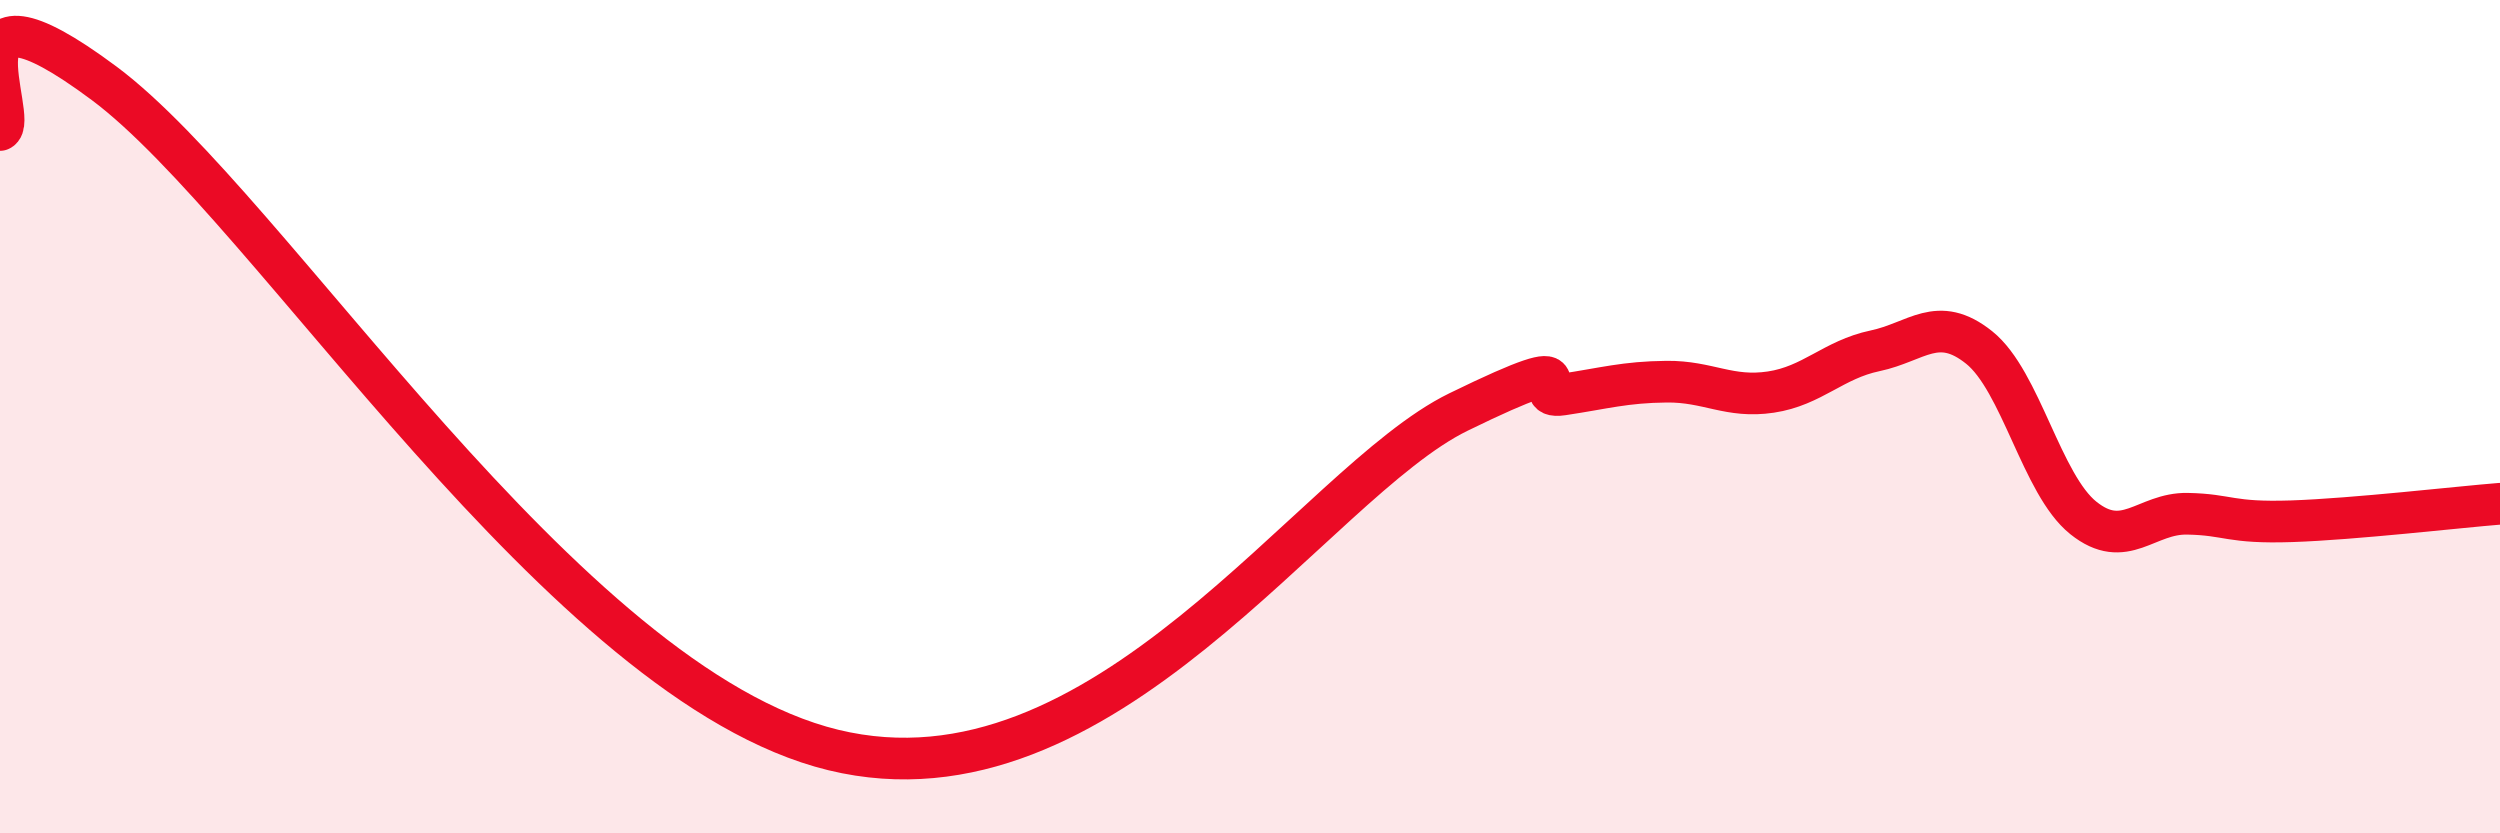
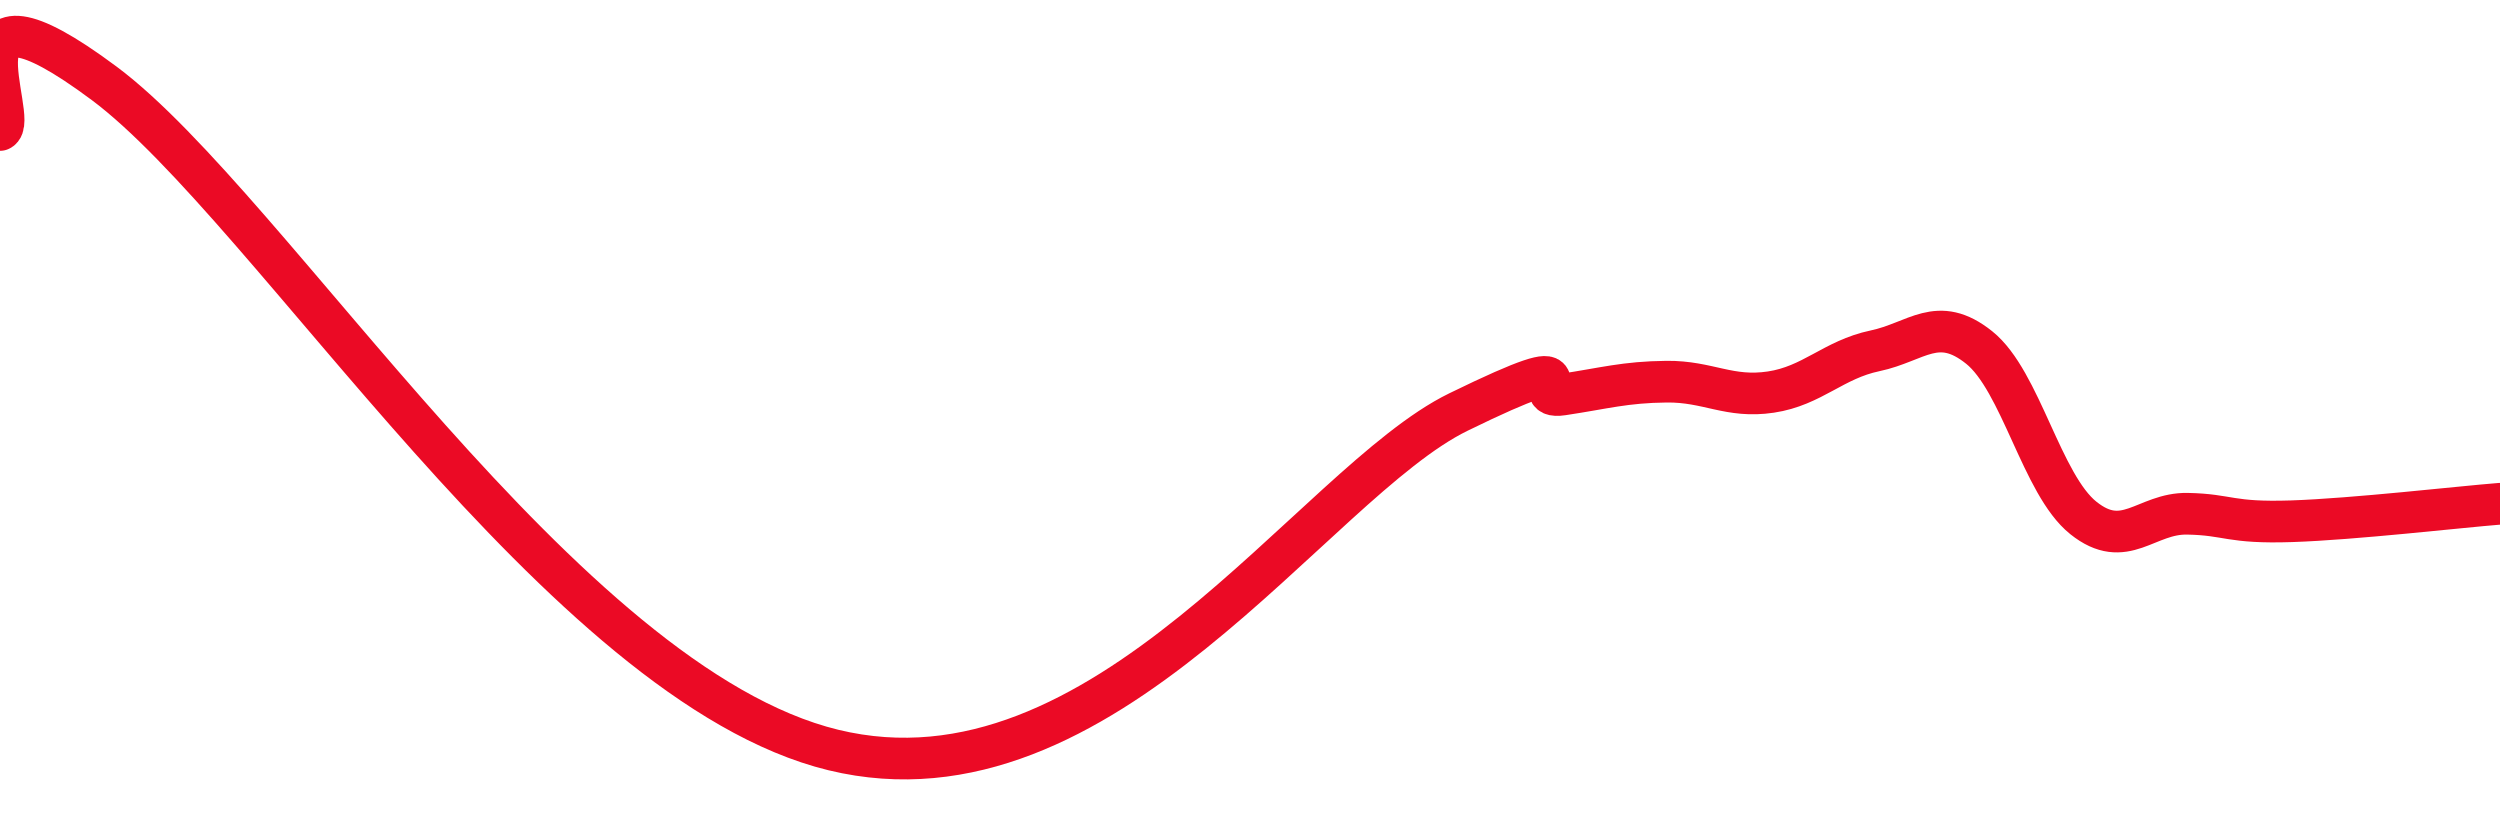
<svg xmlns="http://www.w3.org/2000/svg" width="60" height="20" viewBox="0 0 60 20">
-   <path d="M 0,3.12 C 0.5,2.9 -1.5,-0.98 2.5,2 C 6.5,4.98 13.5,16.42 20,18 C 26.5,19.58 31.5,11.6 35,9.89 C 38.5,8.18 36.5,9.62 37.5,9.47 C 38.5,9.32 39,9.17 40,9.16 C 41,9.15 41.5,9.56 42.5,9.41 C 43.5,9.26 44,8.63 45,8.42 C 46,8.21 46.5,7.54 47.5,8.34 C 48.5,9.14 49,11.63 50,12.43 C 51,13.23 51.5,12.31 52.5,12.33 C 53.5,12.35 53.5,12.56 55,12.51 C 56.5,12.46 59,12.17 60,12.09L60 20L0 20Z" fill="#EB0A25" opacity="0.1" stroke-linecap="round" stroke-linejoin="round" />
  <path d="M 0,3.12 C 0.5,2.9 -1.5,-0.98 2.5,2 C 6.5,4.98 13.5,16.42 20,18 C 26.5,19.58 31.5,11.6 35,9.89 C 38.5,8.18 36.5,9.62 37.5,9.47 C 38.5,9.32 39,9.17 40,9.16 C 41,9.15 41.5,9.56 42.5,9.41 C 43.5,9.26 44,8.63 45,8.42 C 46,8.21 46.5,7.54 47.5,8.34 C 48.5,9.14 49,11.63 50,12.43 C 51,13.23 51.5,12.31 52.5,12.33 C 53.5,12.35 53.5,12.56 55,12.51 C 56.5,12.46 59,12.17 60,12.09" stroke="#EB0A25" stroke-width="1" fill="none" stroke-linecap="round" stroke-linejoin="round" />
</svg>